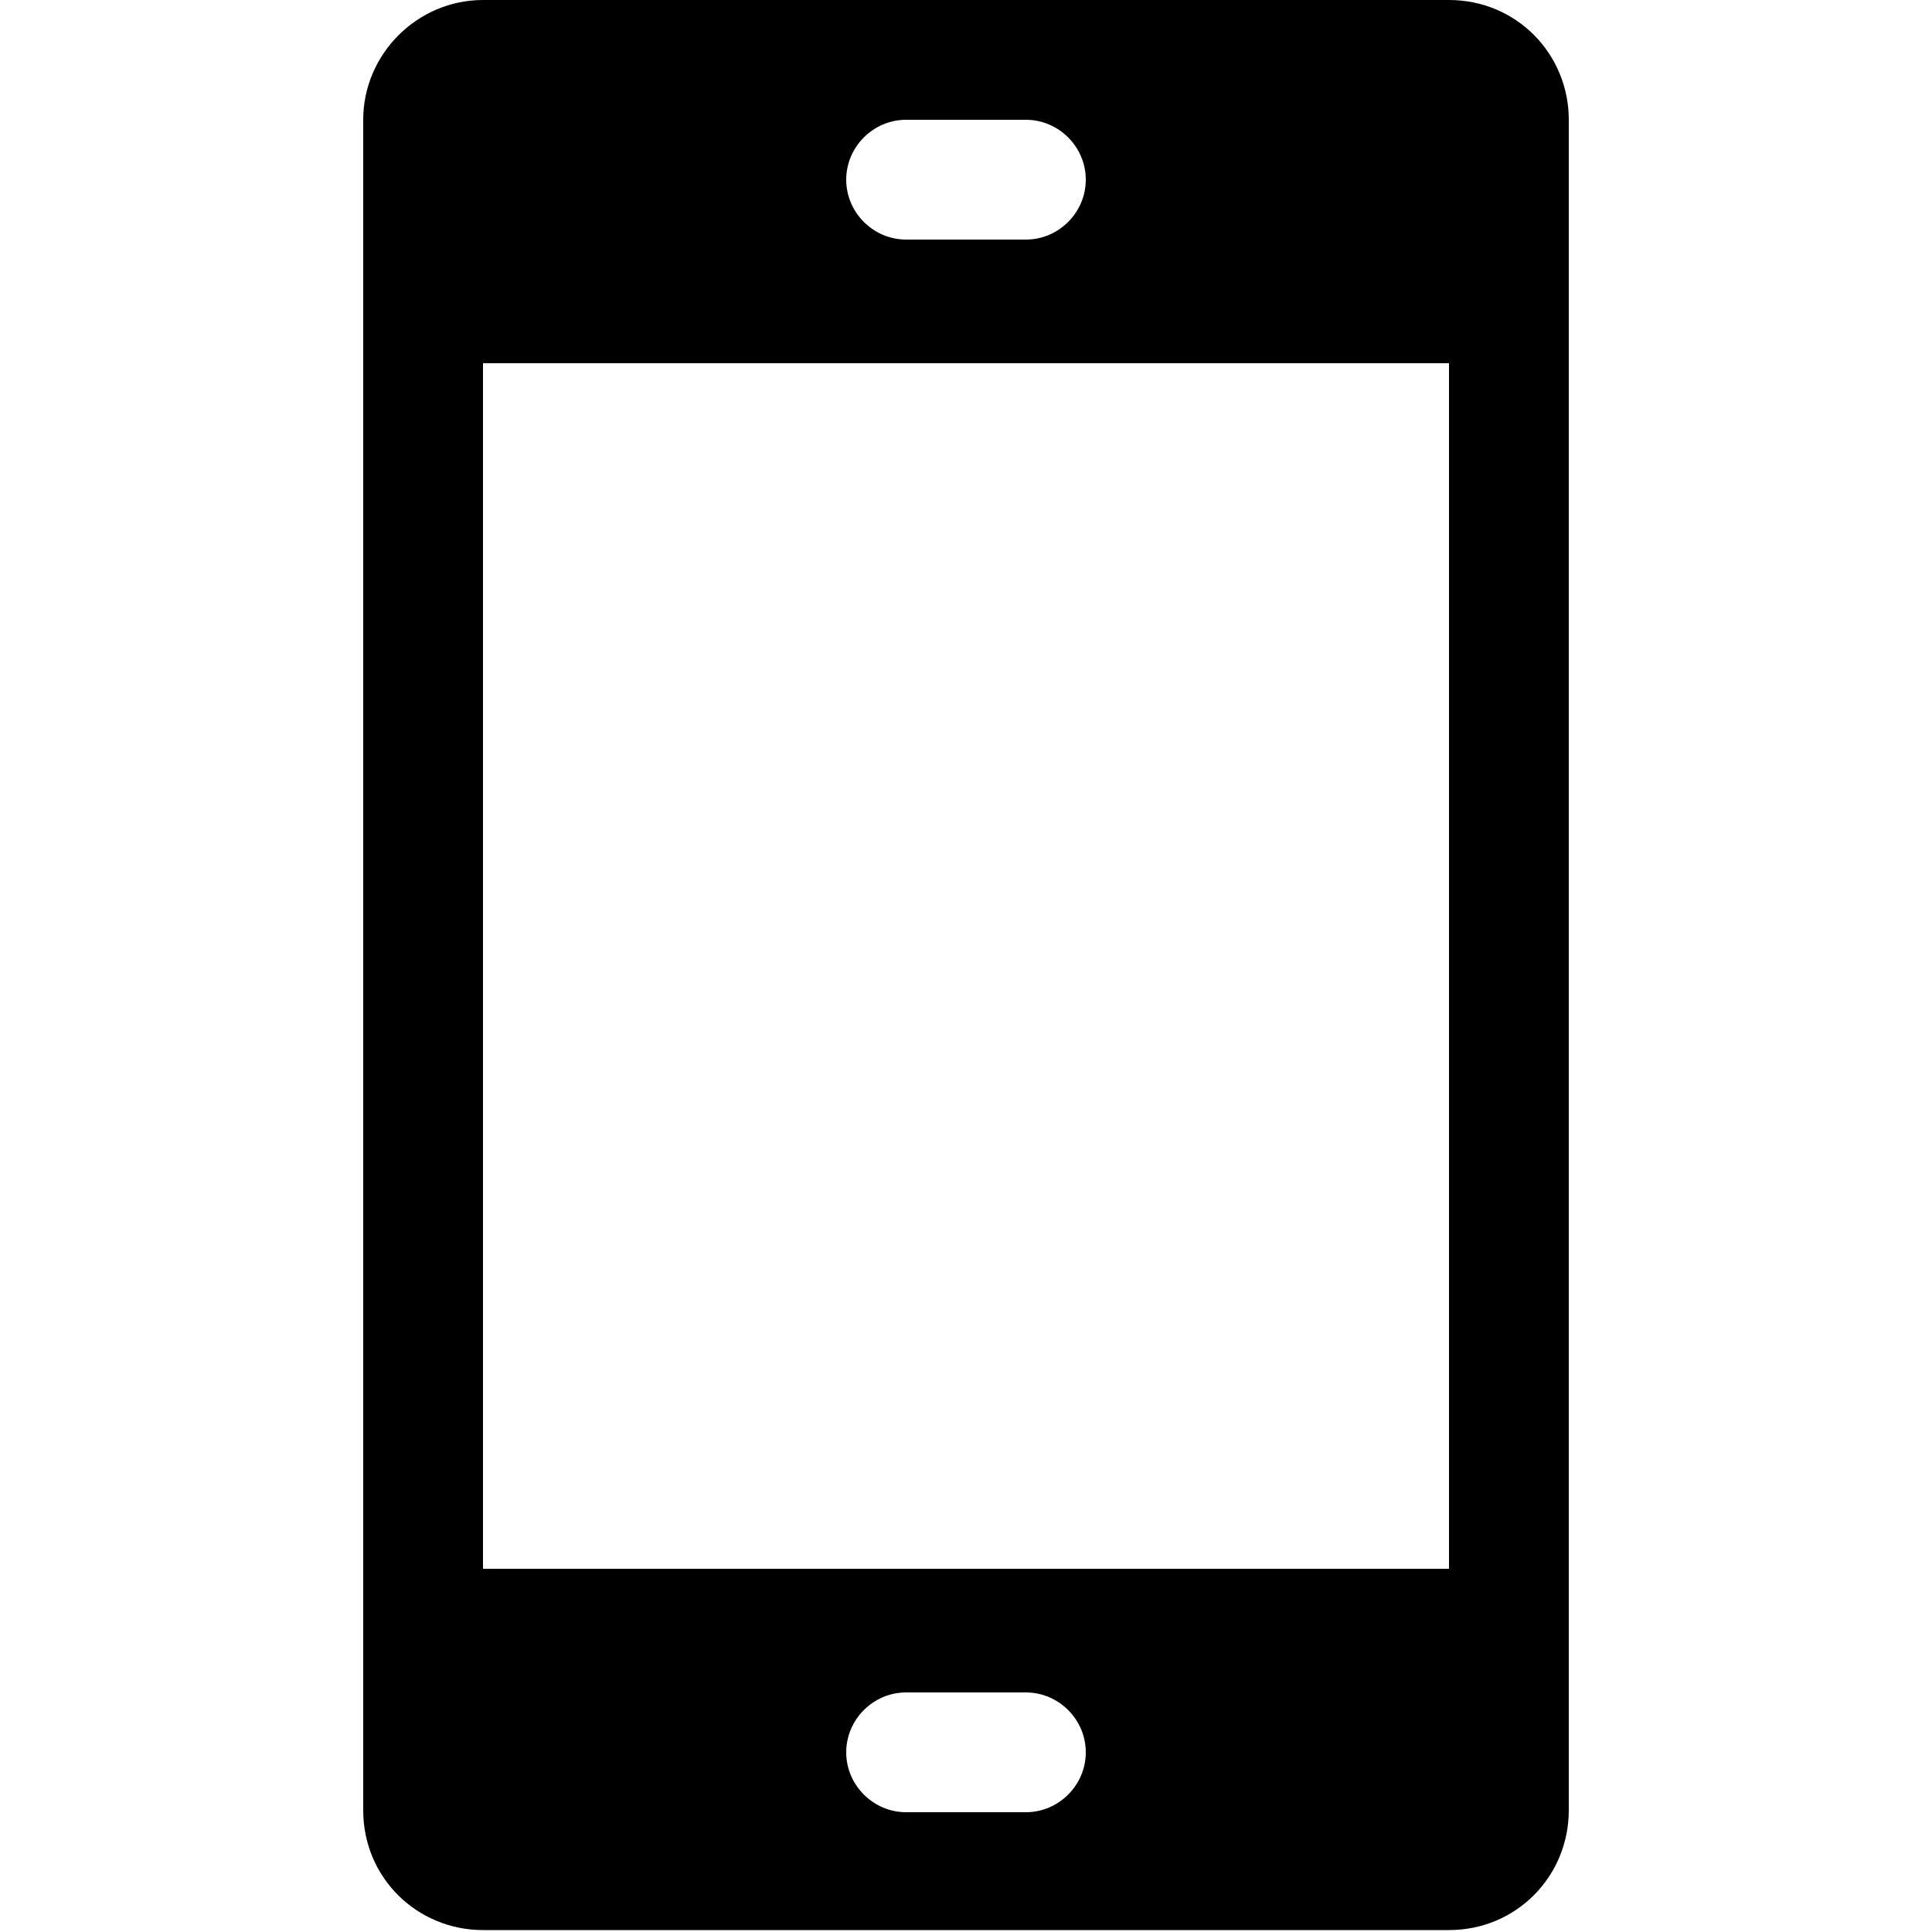
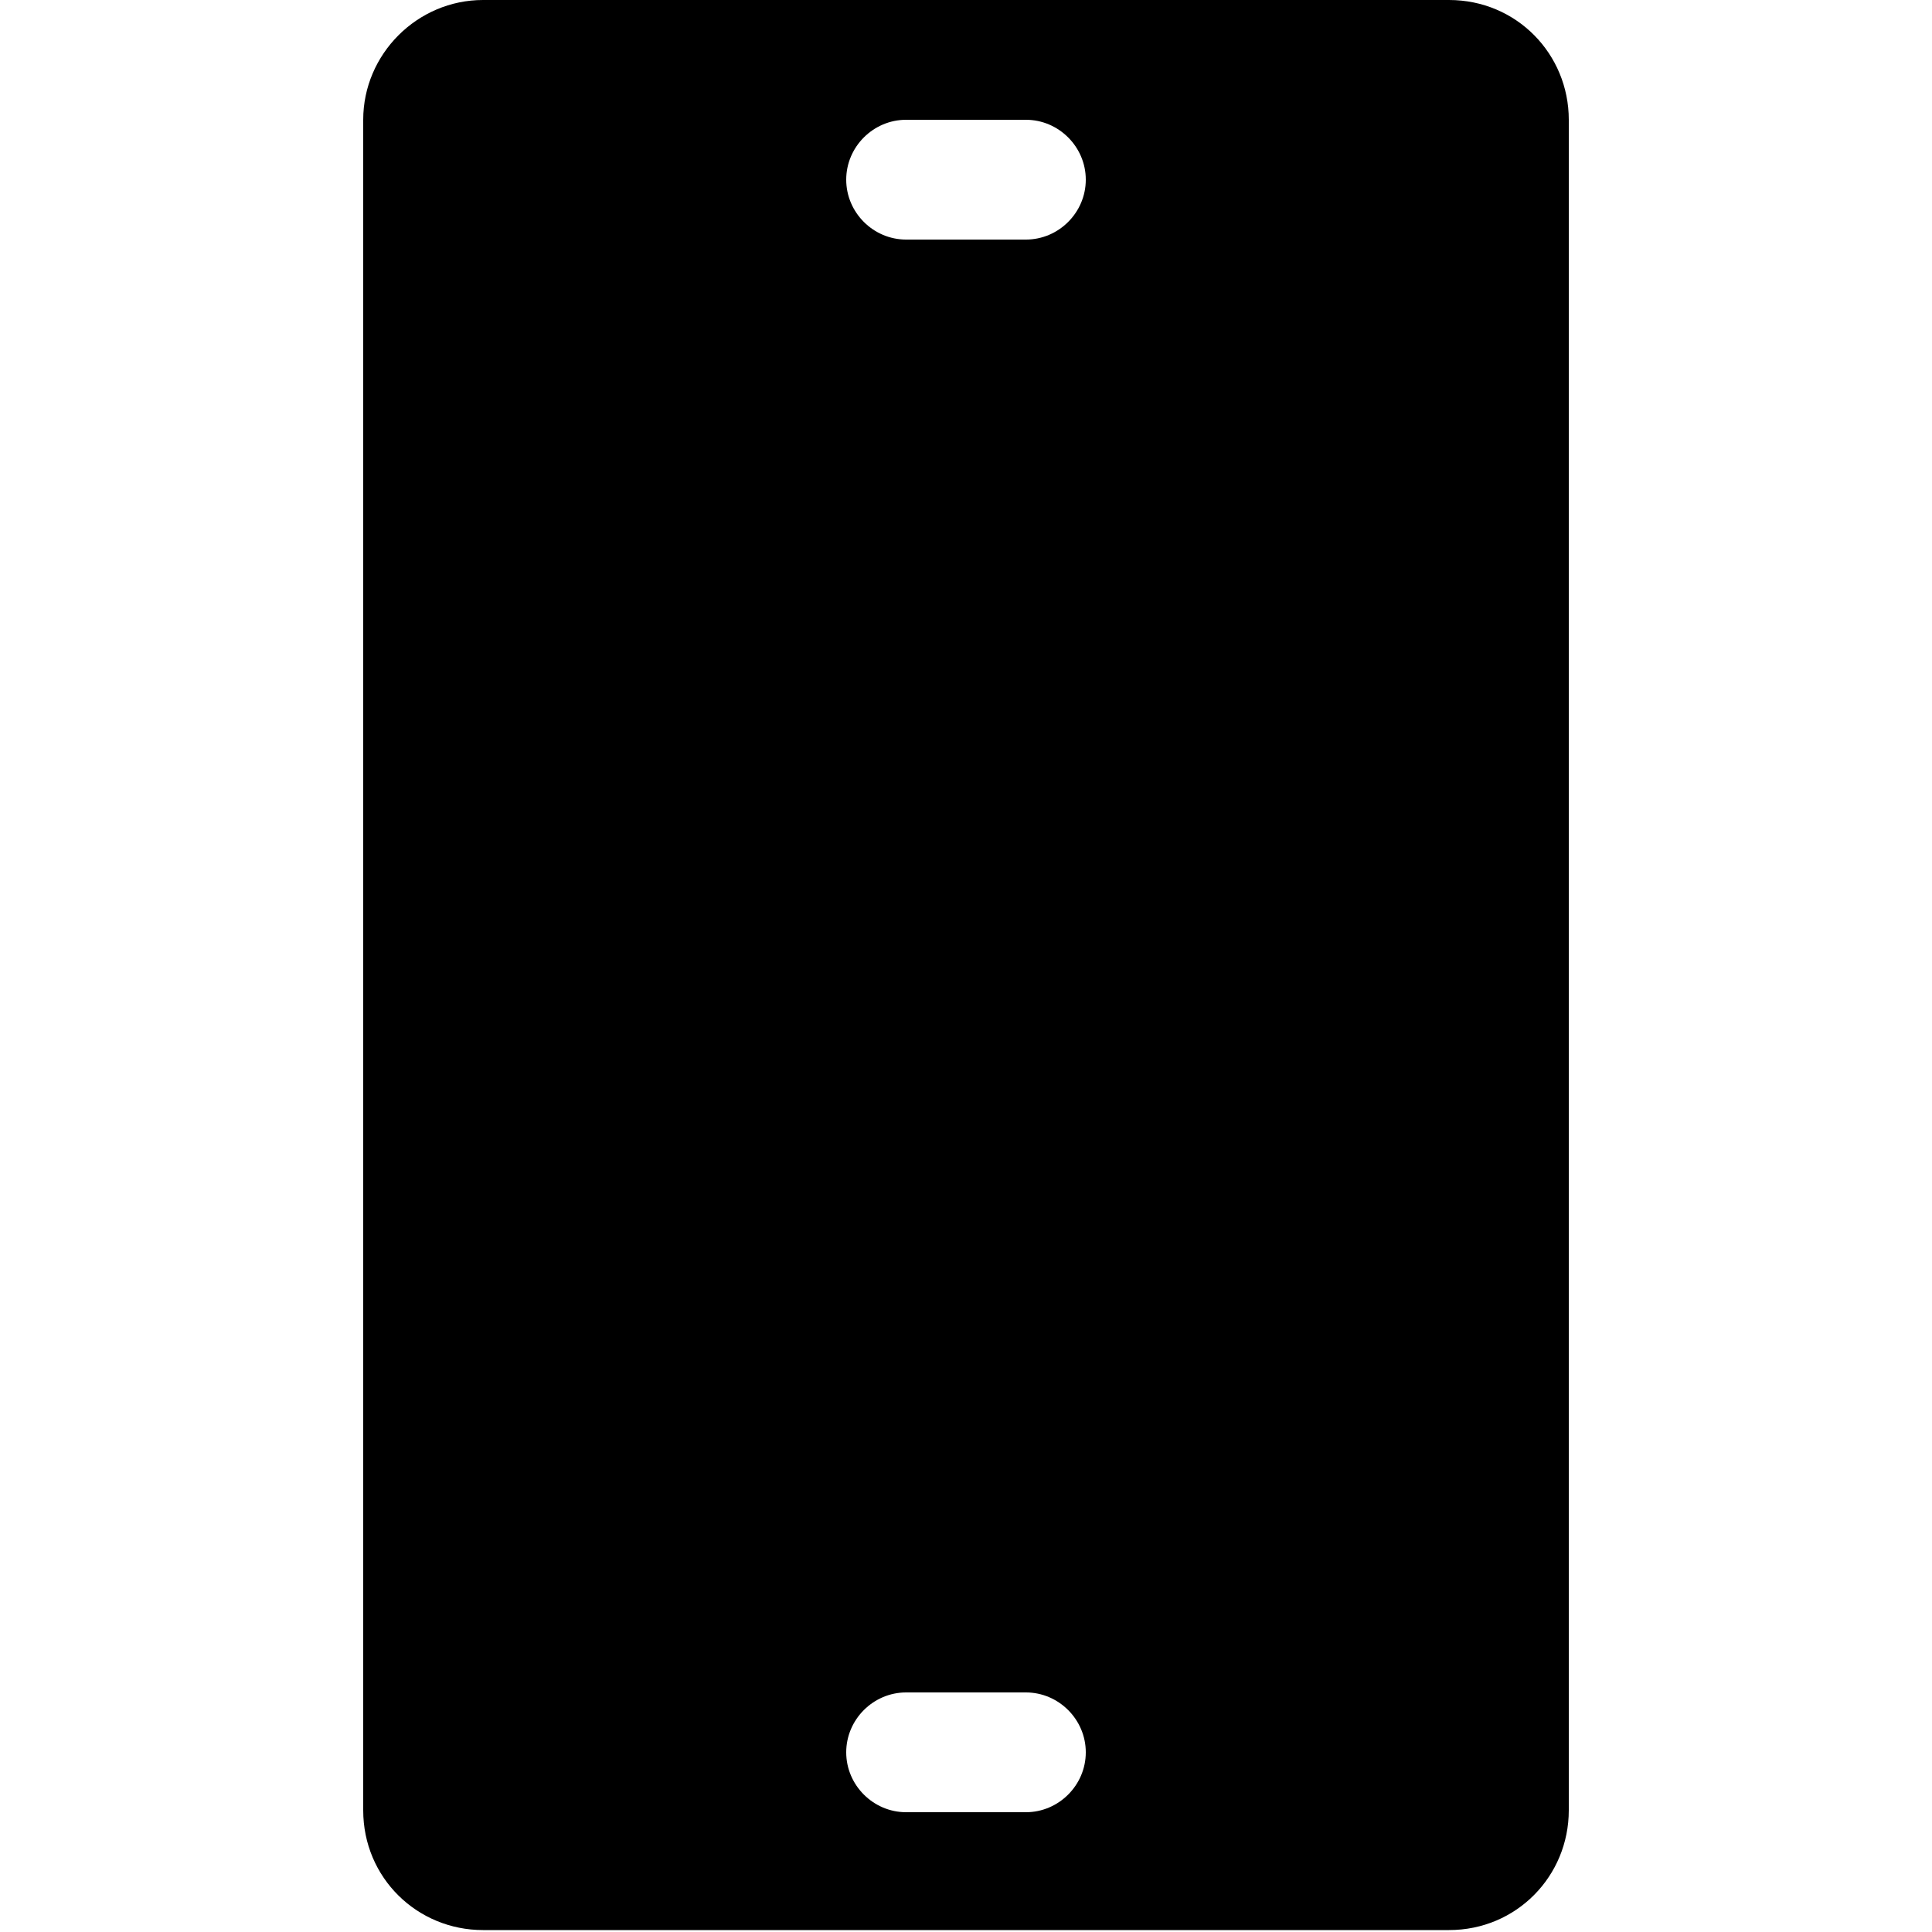
<svg xmlns="http://www.w3.org/2000/svg" viewBox="0 0 100 100">
-   <path d="M75,0H25c-3.4,0-6.2,2.8-6.2,6.2v87.5c0,3.5,2.8,6.2,6.2,6.2h50c3.5,0,6.2-2.8,6.2-6.2V6.2  C81.2,2.8,78.5,0,75,0z M46.9,6.2h6.2c1.7,0,3.1,1.4,3.1,3.1s-1.4,3.1-3.1,3.1h-6.2c-1.7,0-3.1-1.4-3.1-3.1S45.2,6.2,46.9,6.2z   M53.1,93.8h-6.2c-1.7,0-3.1-1.4-3.1-3.1s1.4-3.1,3.1-3.1h6.2c1.7,0,3.1,1.4,3.1,3.1S54.8,93.8,53.1,93.8z M75,81.2H25V18.8h50V81.2  z" />
+   <path d="M75,0H25c-3.4,0-6.2,2.8-6.2,6.2v87.5c0,3.5,2.8,6.2,6.2,6.2h50c3.5,0,6.2-2.8,6.2-6.2V6.2  C81.2,2.8,78.5,0,75,0z M46.9,6.2h6.2c1.7,0,3.1,1.4,3.1,3.1s-1.4,3.1-3.1,3.1h-6.2c-1.7,0-3.1-1.4-3.1-3.1S45.2,6.2,46.9,6.2z   M53.1,93.8h-6.2c-1.7,0-3.1-1.4-3.1-3.1s1.4-3.1,3.1-3.1h6.2c1.7,0,3.1,1.4,3.1,3.1S54.8,93.8,53.1,93.8z M75,81.2H25h50V81.2  z" />
</svg>